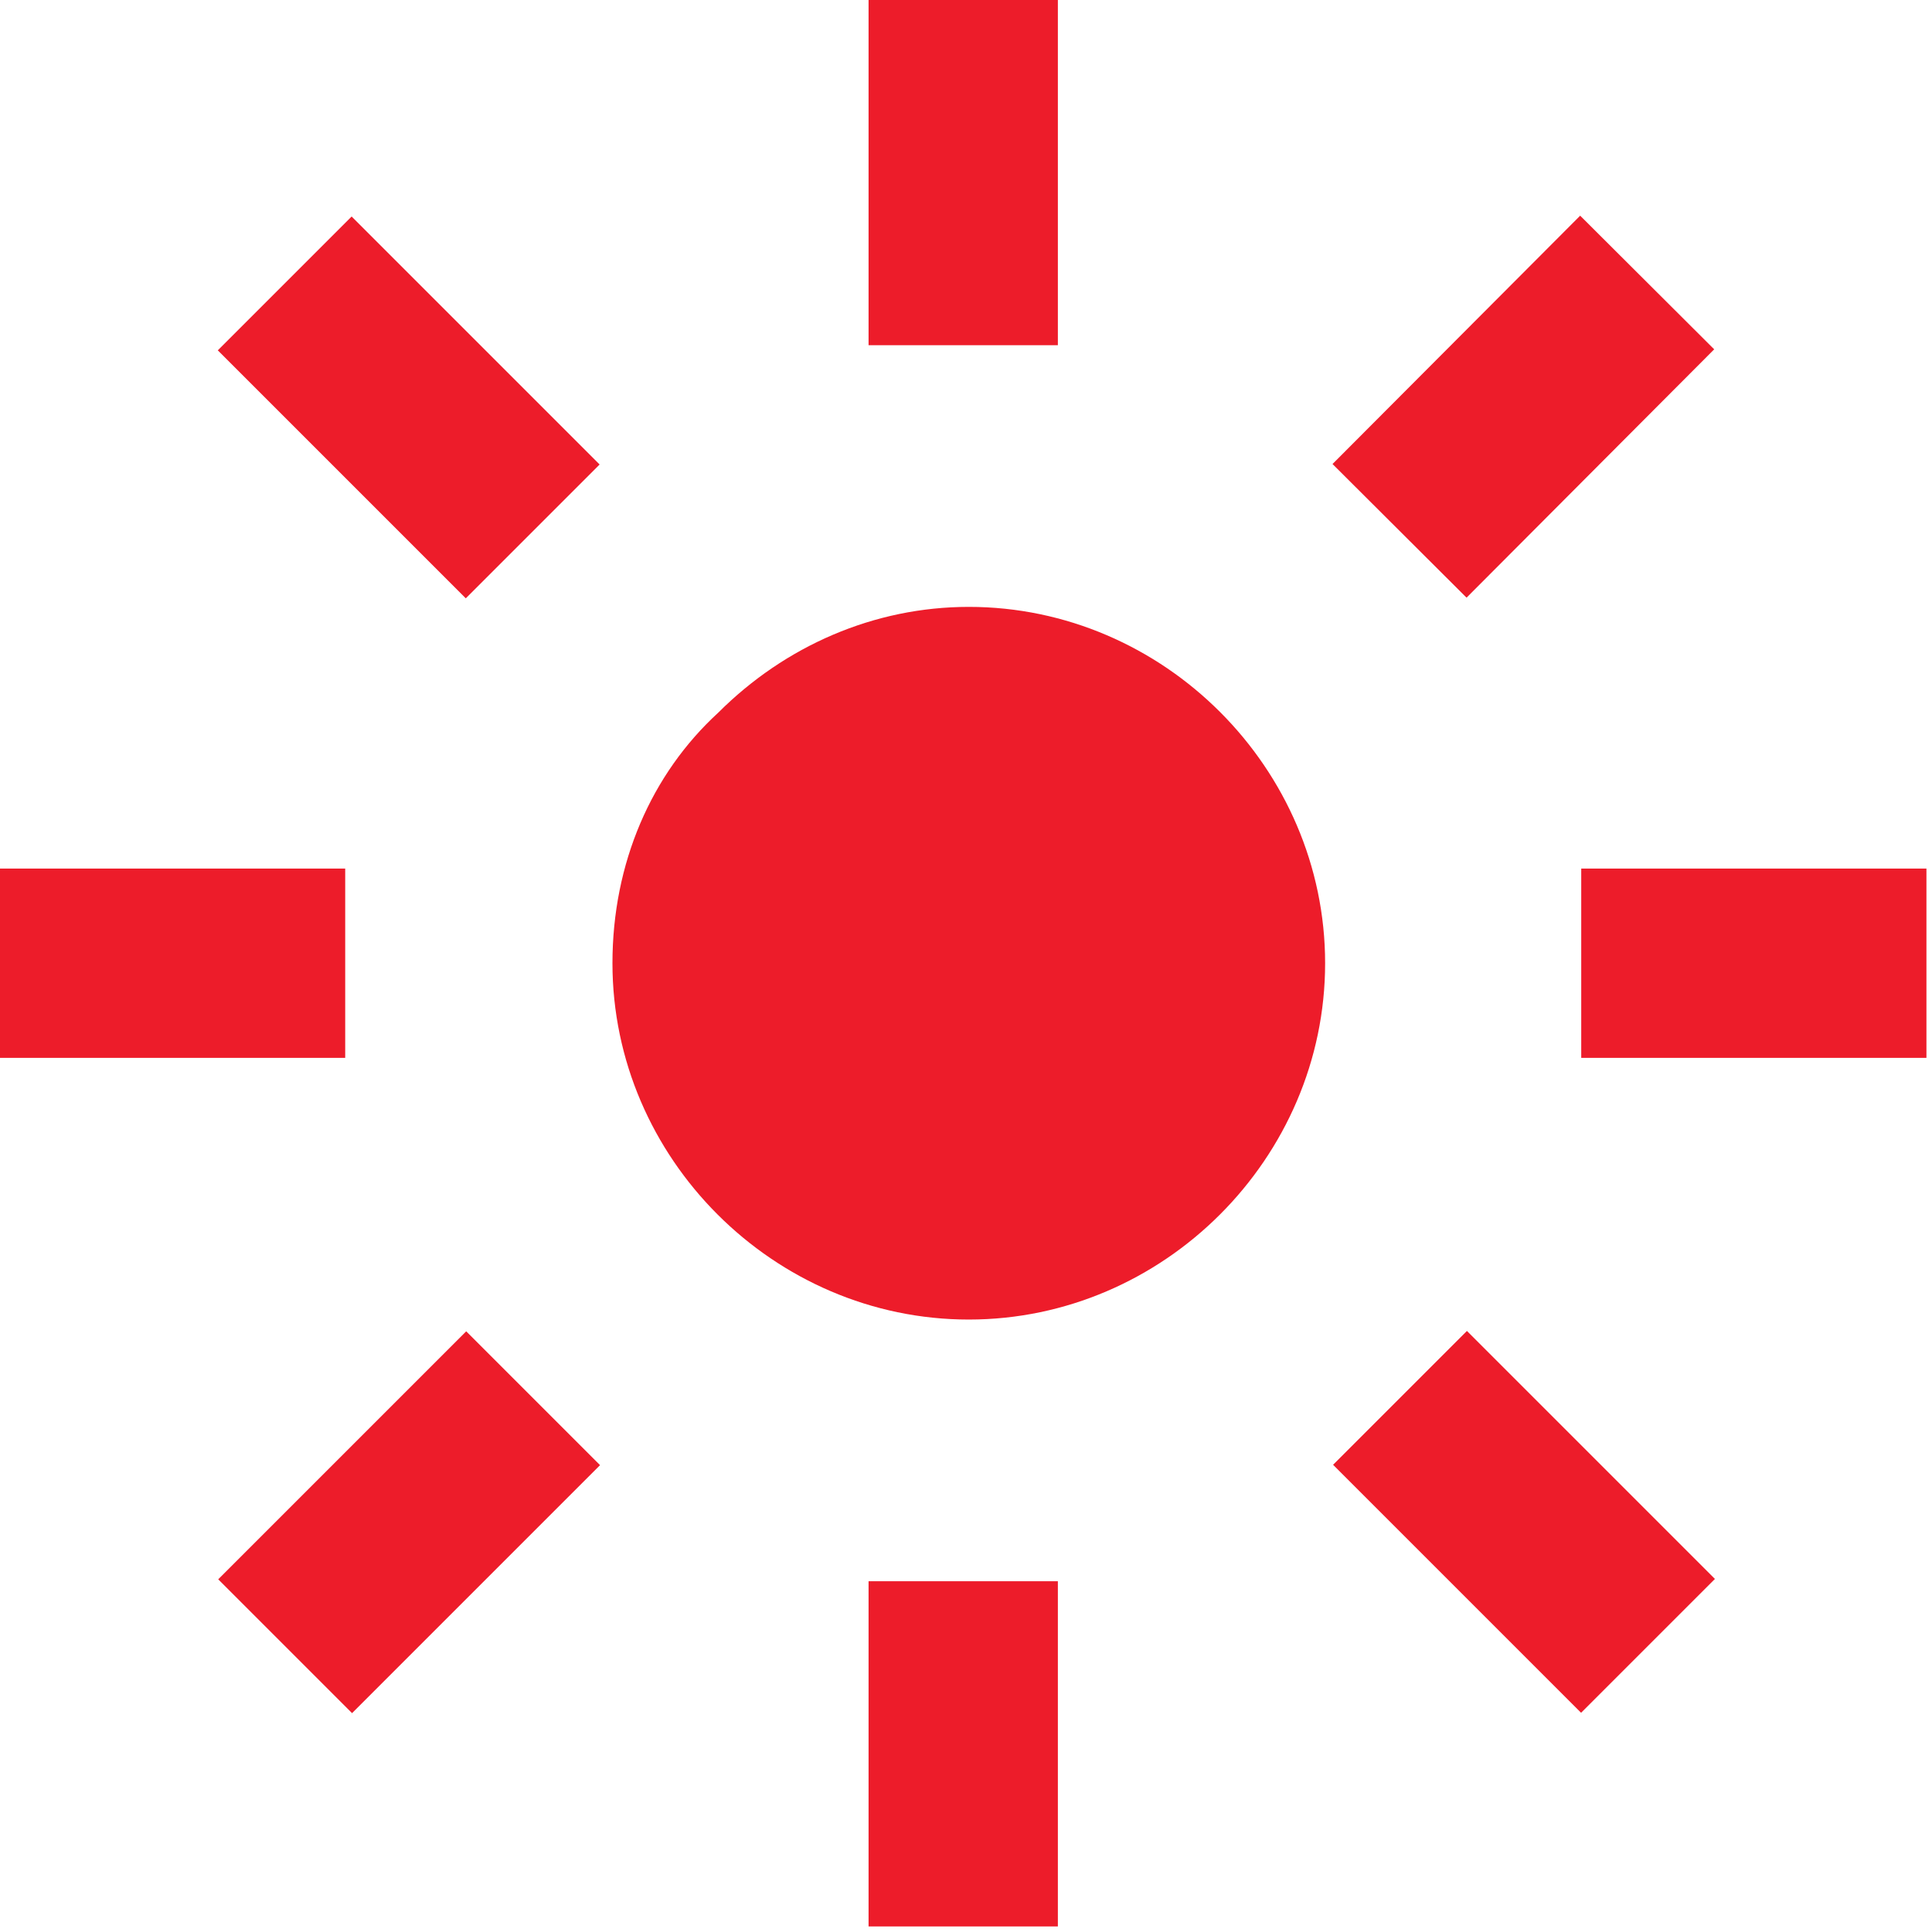
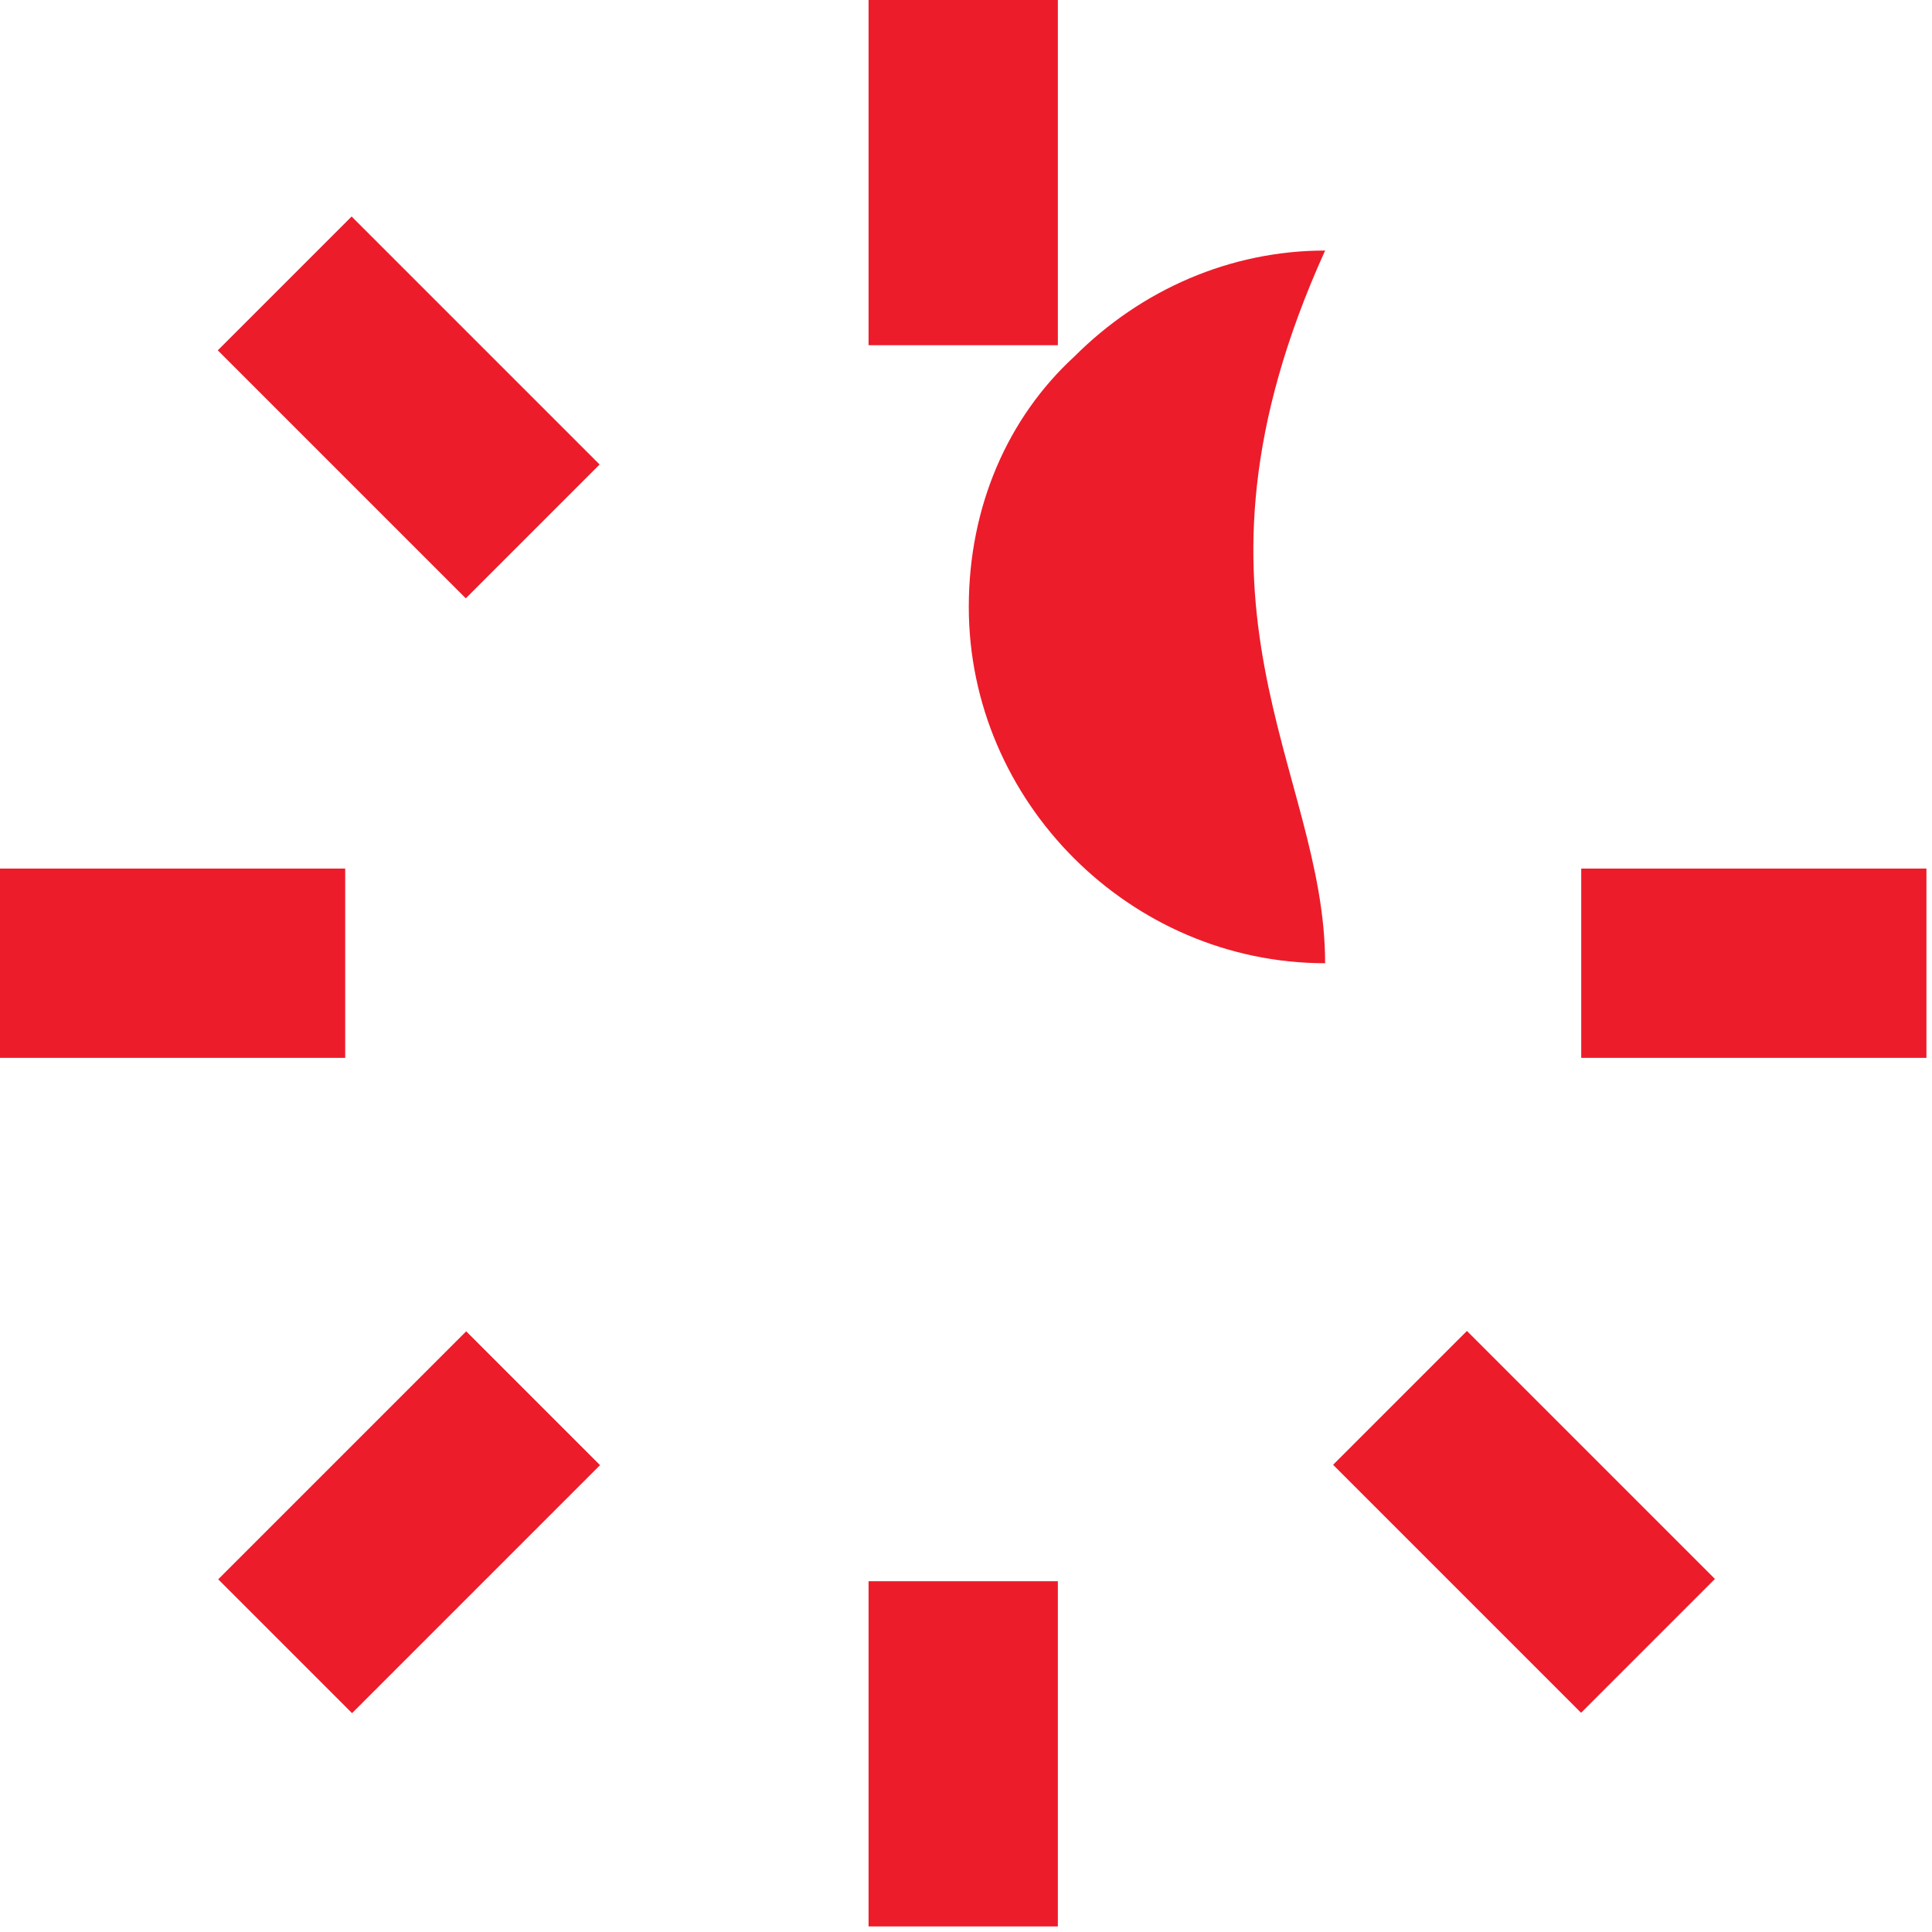
<svg xmlns="http://www.w3.org/2000/svg" version="1.1" id="Layer_1" x="0px" y="0px" viewBox="0 0 34.7 34.7" style="enable-background:new 0 0 34.7 34.7;" xml:space="preserve">
  <style type="text/css">
	.st0{fill:#ED1C2A;}
</style>
-   <path class="st0" d="M23.8,17.3c0,3.5-2.9,6.4-6.4,6.4c-3.5,0-6.4-2.9-6.4-6.4c0-1.8,0.7-3.4,1.9-4.5c1.2-1.2,2.8-1.9,4.5-1.9  C20.9,10.9,23.8,13.8,23.8,17.3z" />
+   <path class="st0" d="M23.8,17.3c-3.5,0-6.4-2.9-6.4-6.4c0-1.8,0.7-3.4,1.9-4.5c1.2-1.2,2.8-1.9,4.5-1.9  C20.9,10.9,23.8,13.8,23.8,17.3z" />
  <rect x="15.6" class="st0" width="3.4" height="6.2" />
  <rect x="15.6" y="28.4" class="st0" width="3.4" height="6.2" />
  <rect x="5.6" y="4.2" transform="matrix(0.707 -0.707 0.707 0.707 -3.017 7.282)" class="st0" width="3.4" height="6.3" />
  <rect x="25.7" y="24.2" transform="matrix(0.707 -0.707 0.707 0.707 -11.336 27.369)" class="st0" width="3.4" height="6.3" />
  <rect y="15.6" class="st0" width="6.2" height="3.4" />
  <rect x="28.4" y="15.6" class="st0" width="6.2" height="3.4" />
  <rect x="4.2" y="25.7" transform="matrix(0.707 -0.707 0.707 0.707 -17.22 13.165)" class="st0" width="6.3" height="3.4" />
-   <rect x="24.2" y="5.6" transform="matrix(0.706 -0.708 0.708 0.706 2.883 21.514)" class="st0" width="6.3" height="3.4" />
</svg>